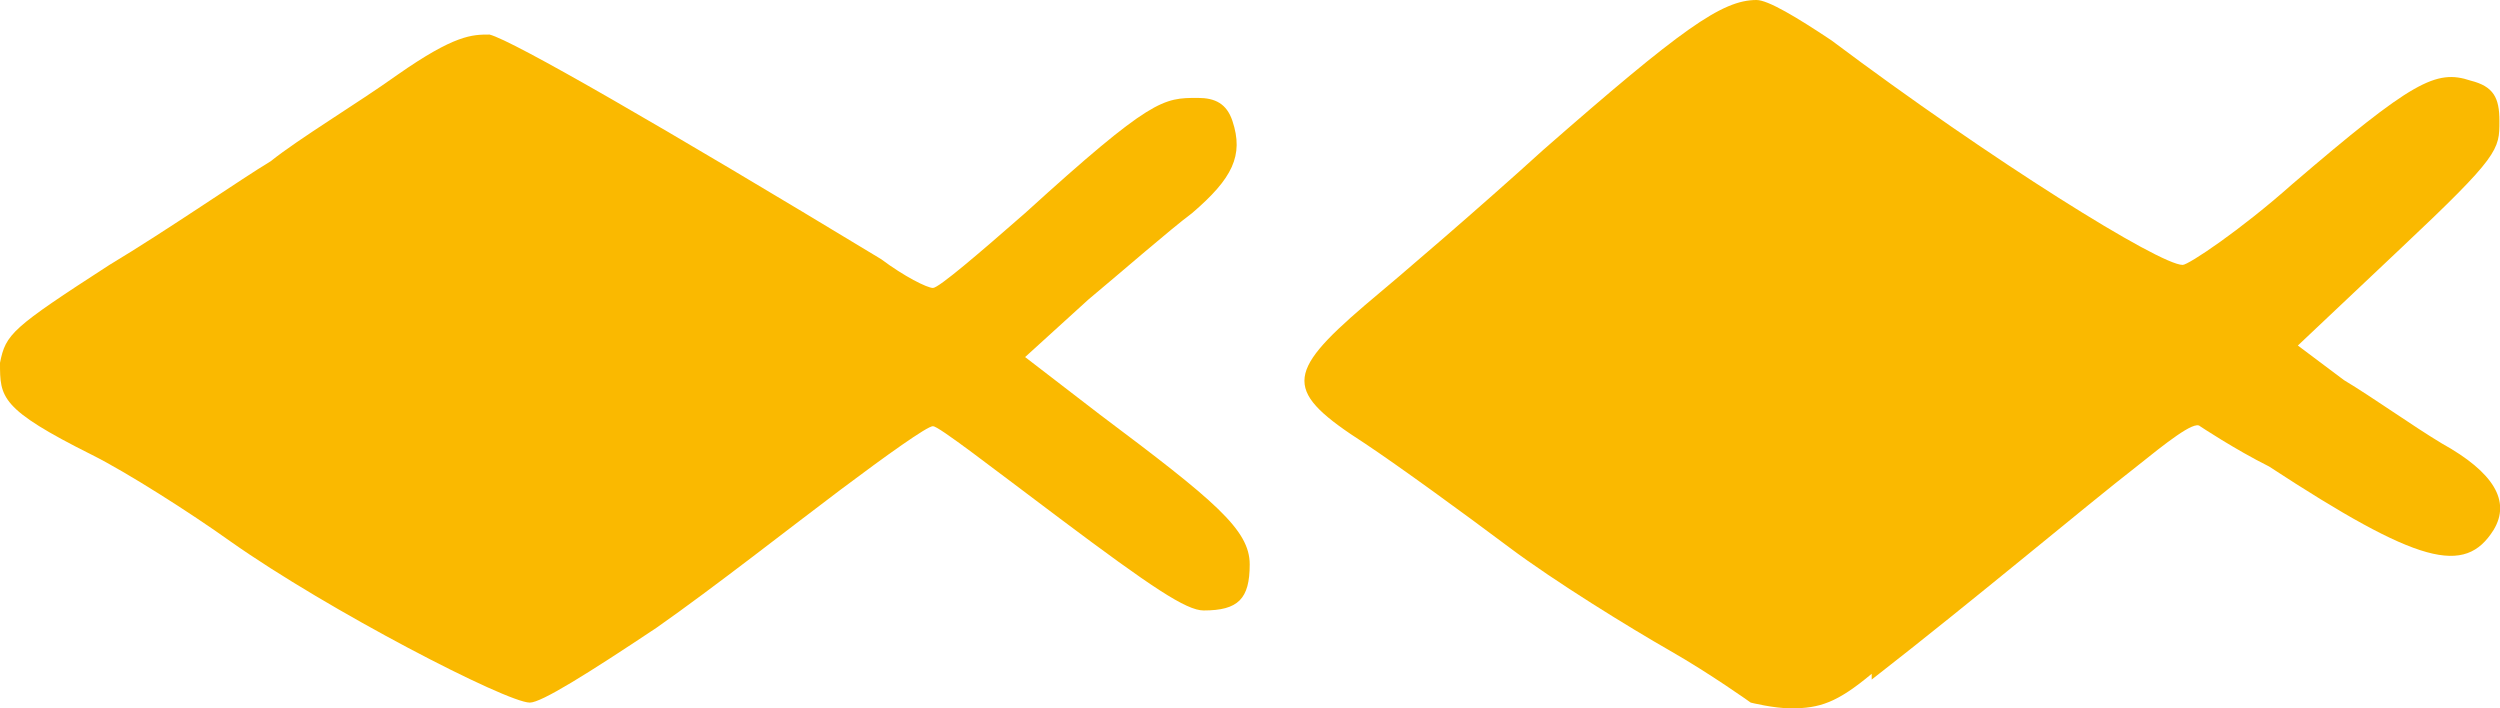
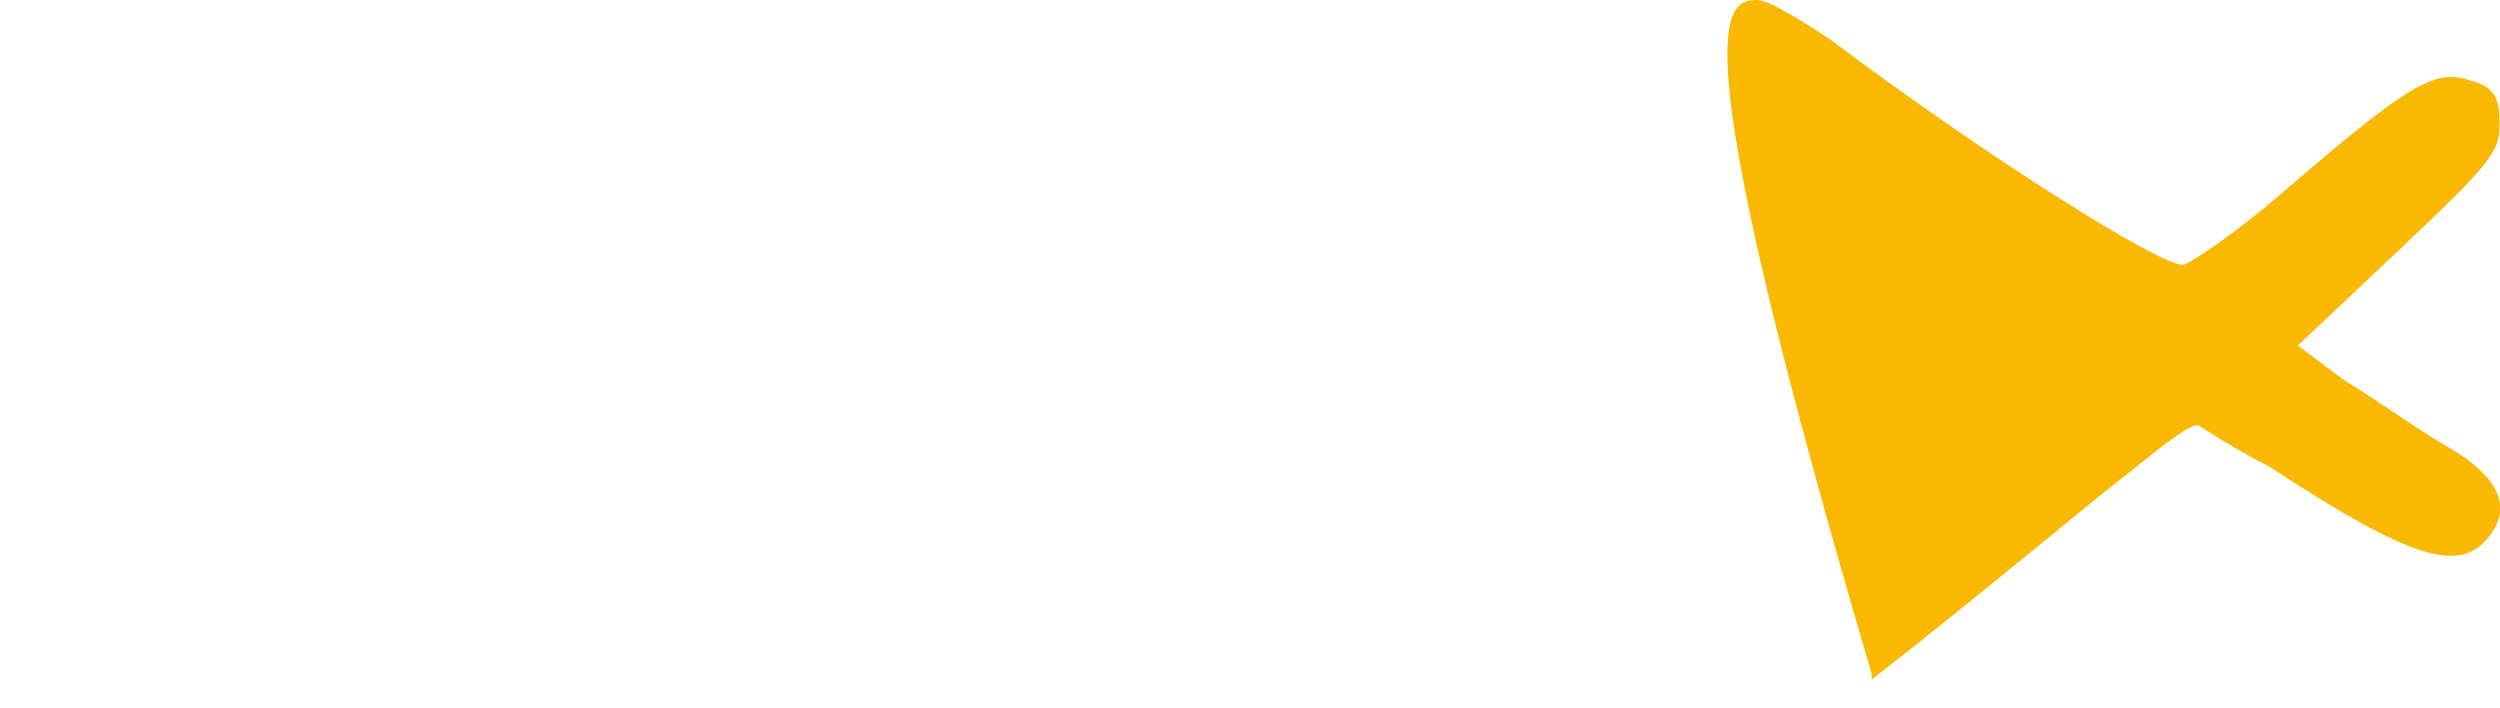
<svg xmlns="http://www.w3.org/2000/svg" id="a" viewBox="0 0 43.41 12.3">
-   <path d="M32.5,11.7c-.6.5-.9.6-1.4.6-.3,0-.7-.1-.7-.1,0,0-.7-.5-1.4-.9-.7-.4-2-1.2-2.8-1.8-.8-.6-1.9-1.4-2.5-1.8-1.4-.9-1.4-1.2,0-2.4.6-.5,2-1.7,3.1-2.7C29.2.5,29.9,0,30.5,0c.2,0,.7.3,1.3.7,2.8,2.1,5.7,3.9,6.1,3.9.1,0,1-.6,1.9-1.4,2.1-1.8,2.5-2,3.1-1.8.4.1.5.3.5.7,0,.5,0,.6-1.7,2.2l-1.8,1.7.8.6c.5.3,1.2.8,1.7,1.1.9.5,1.2,1,.9,1.5-.5.8-1.3.6-3.9-1.1-.6-.3-1.2-.7-1.2-.7-.1-.1-.6.3-1.1.7-.9.7-2.8,2.3-4.6,3.7" fill="#fab900" />
-   <path d="M11.4,10.9c-1.2.8-2,1.3-2.2,1.3-.4,0-3.5-1.6-5.2-2.8-.7-.5-1.8-1.2-2.4-1.5C0,7.1,0,6.9,0,6.3c.1-.5.2-.6,1.9-1.7,1-.6,2.3-1.5,2.8-1.8.5-.4,1.5-1,2.2-1.5,1-.7,1.3-.7,1.6-.7.4.1,3,1.6,6.8,3.9.4.3.8.5.9.5s.8-.6,1.6-1.3c2.2-2,2.4-2,3-2,.3,0,.5.1.6.4.2.6,0,1-.7,1.6-.4.3-1.2,1-1.8,1.5l-1.1,1,1.3,1c2,1.5,2.6,2,2.6,2.6s-.2.8-.8.8c-.3,0-.9-.4-2.5-1.6-1.2-.9-2.1-1.6-2.2-1.6s-.8.5-1.6,1.1c-.8.6-2.2,1.7-3.2,2.4" fill="#fab900" />
+   <path d="M32.5,11.7C29.2.5,29.9,0,30.5,0c.2,0,.7.3,1.3.7,2.8,2.1,5.7,3.9,6.1,3.9.1,0,1-.6,1.9-1.4,2.1-1.8,2.5-2,3.1-1.8.4.1.5.3.5.7,0,.5,0,.6-1.7,2.2l-1.8,1.7.8.6c.5.3,1.2.8,1.7,1.1.9.5,1.2,1,.9,1.5-.5.8-1.3.6-3.9-1.1-.6-.3-1.2-.7-1.2-.7-.1-.1-.6.3-1.1.7-.9.7-2.8,2.3-4.6,3.7" fill="#fab900" />
</svg>